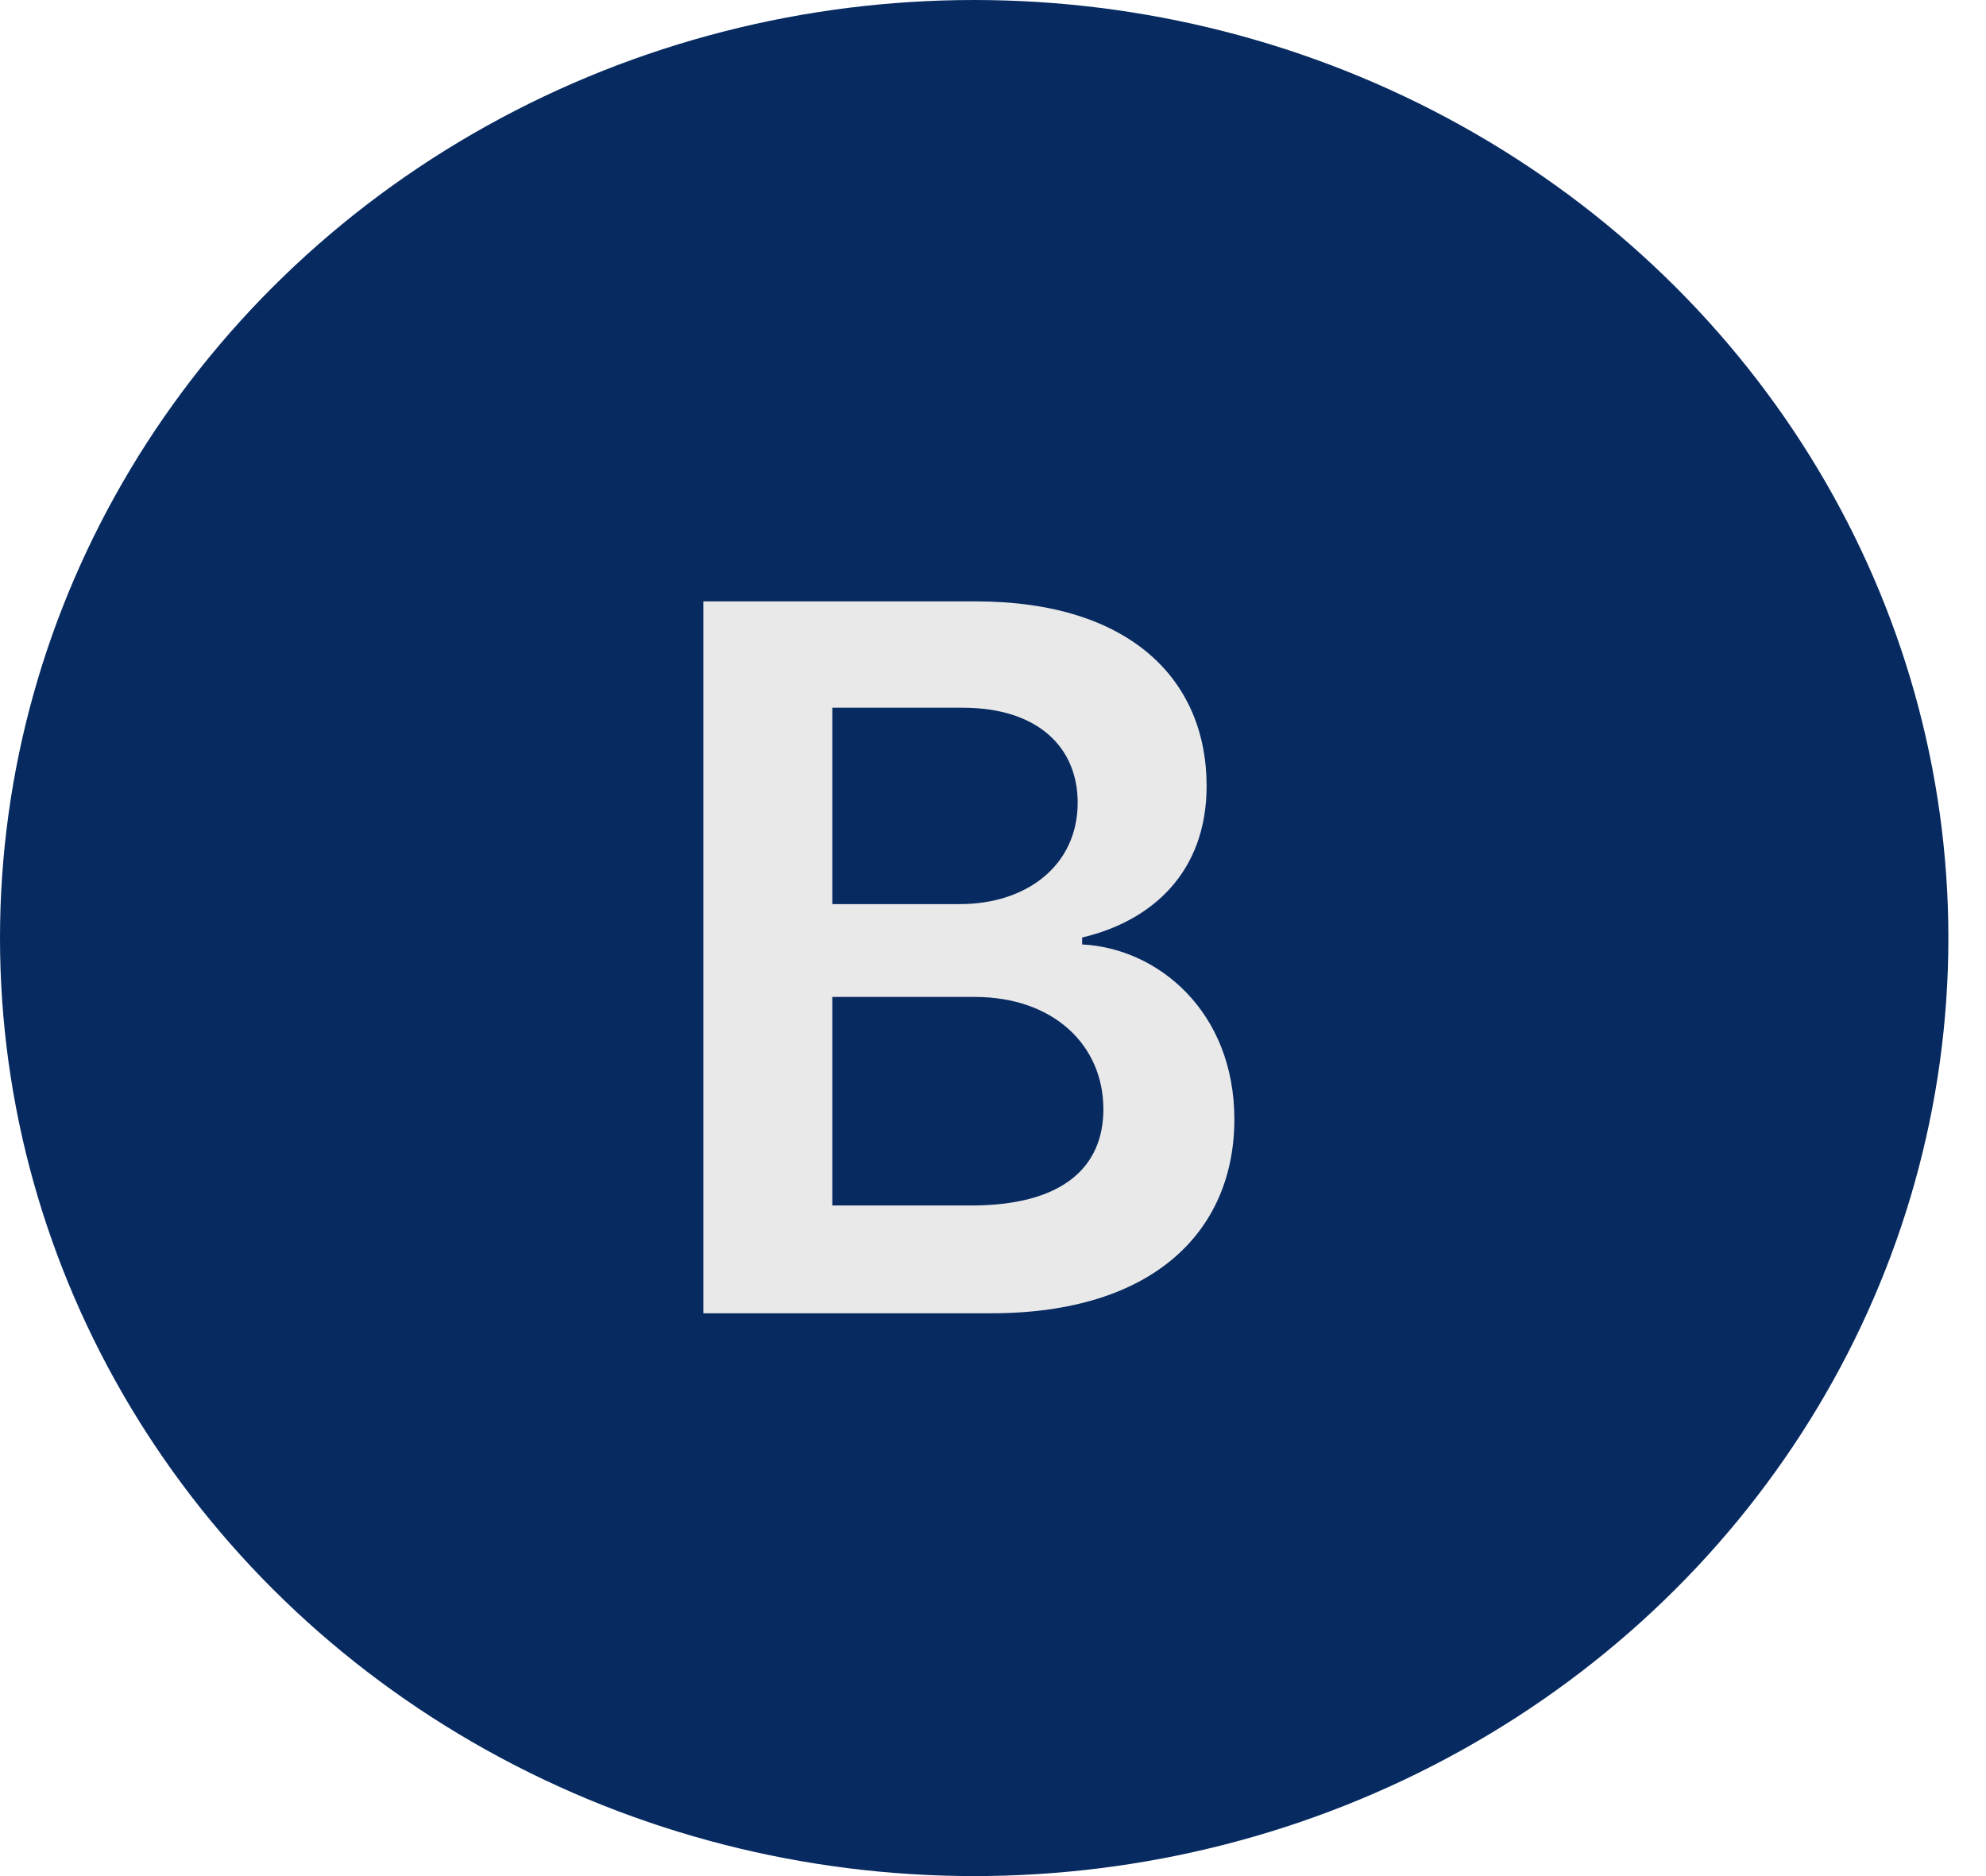
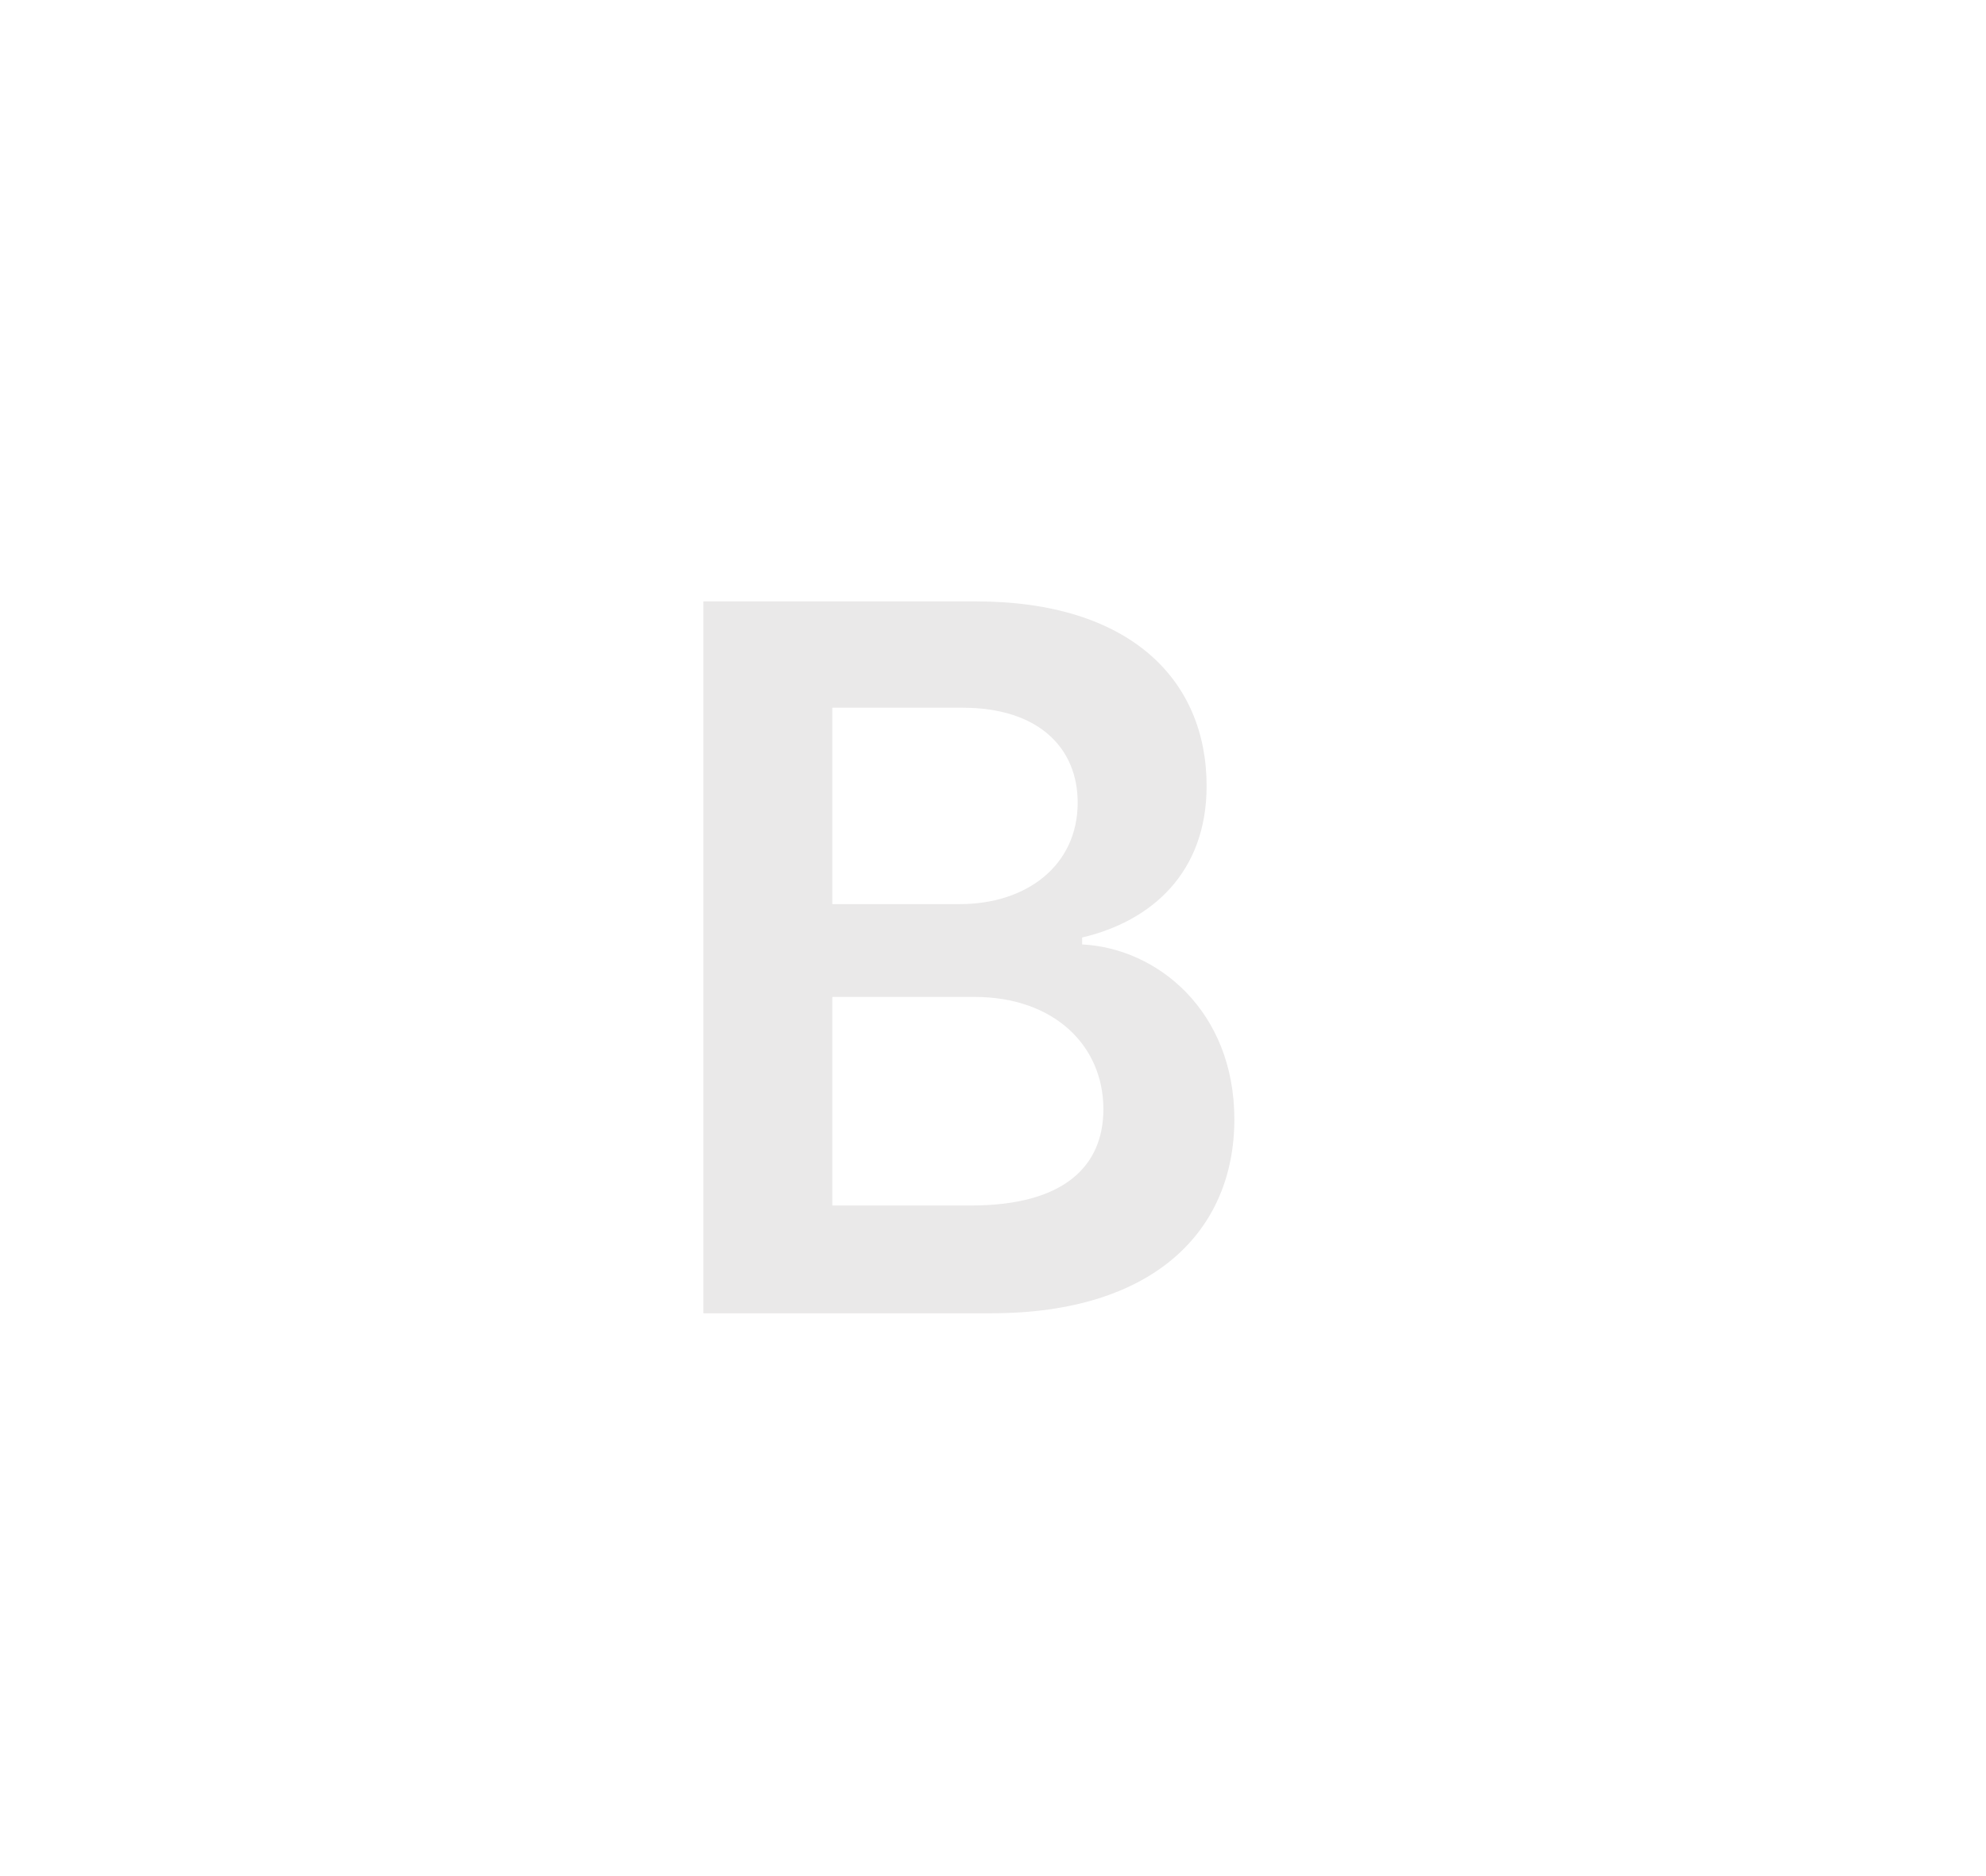
<svg xmlns="http://www.w3.org/2000/svg" width="36" height="34" viewBox="0 0 36 34" fill="none">
-   <ellipse cx="17.659" cy="17" rx="17.659" ry="17" fill="#072B61" />
  <path d="M12.75 23.8H17.972C20.927 23.8 22.375 22.294 22.375 20.285C22.375 18.332 20.99 17.185 19.616 17.116V16.99C20.876 16.694 21.872 15.812 21.872 14.244C21.872 12.322 20.486 10.899 17.689 10.899H12.75V23.8ZM15.087 21.847V18.067H17.664C19.106 18.067 20.001 18.949 20.001 20.102C20.001 21.129 19.295 21.847 17.601 21.847H15.087ZM15.087 16.385V12.826H17.449C18.823 12.826 19.535 13.551 19.535 14.546C19.535 15.68 18.615 16.385 17.399 16.385H15.087Z" fill="#EAE9E9" />
</svg>